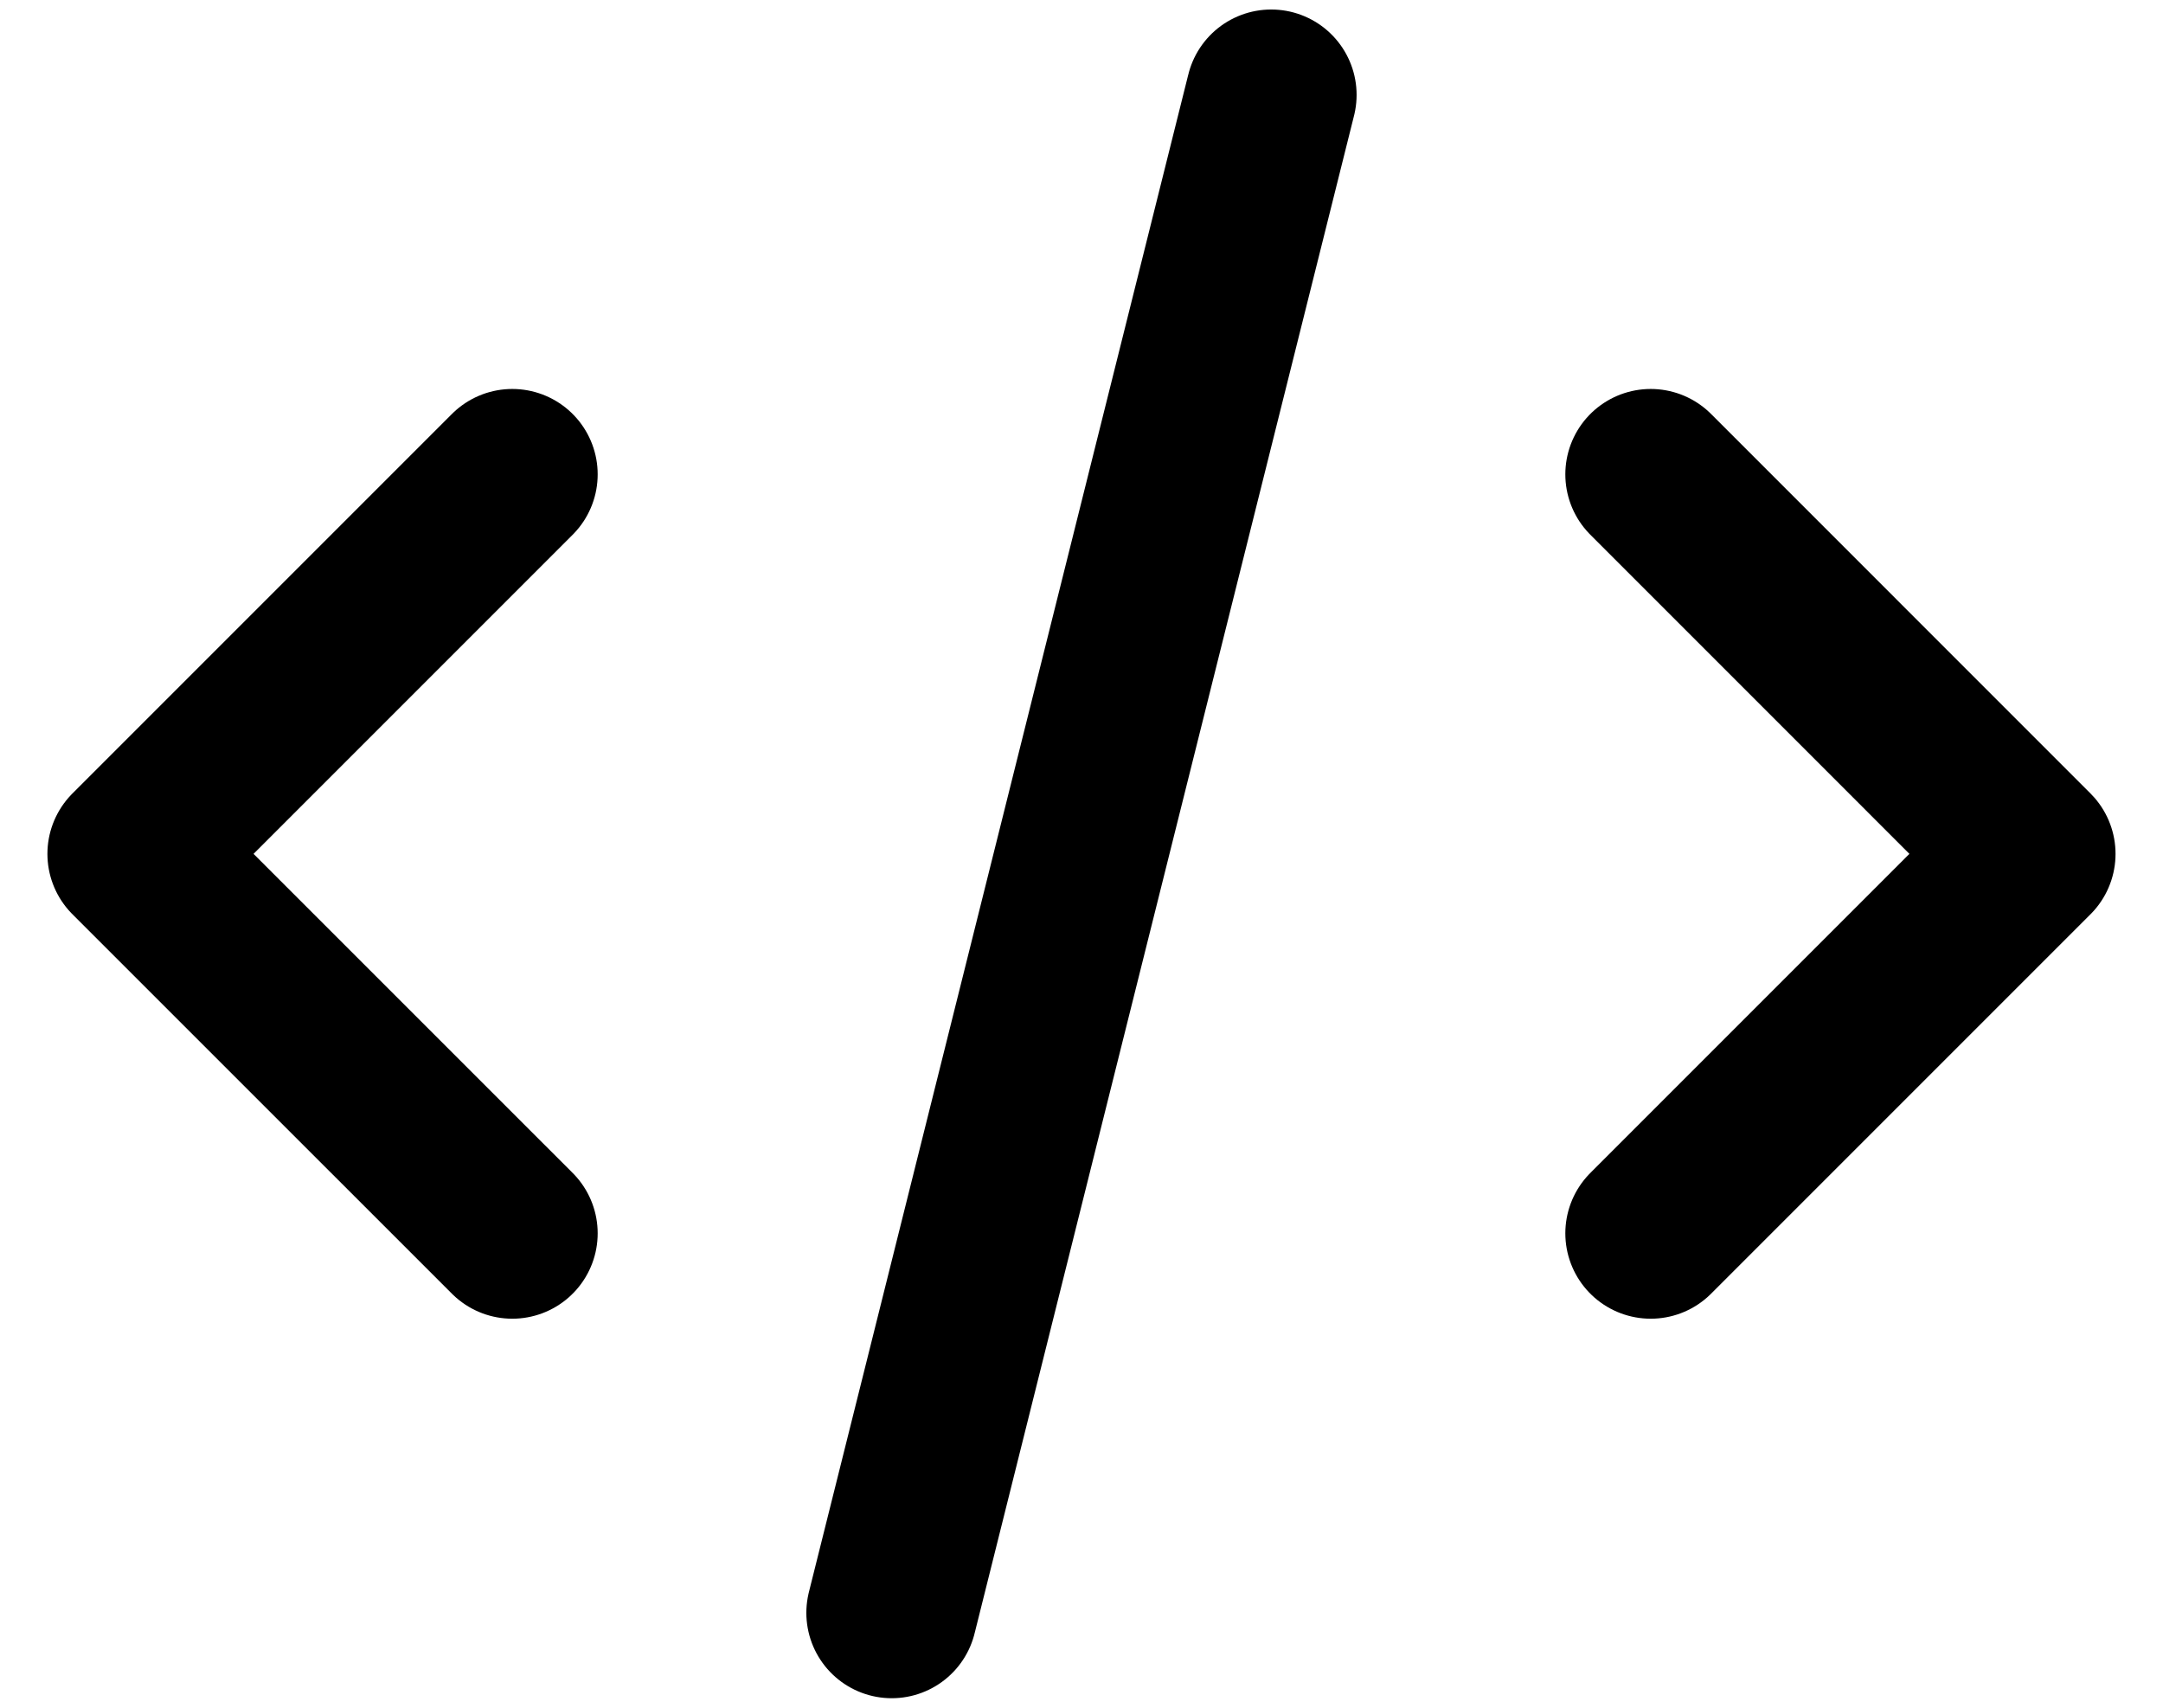
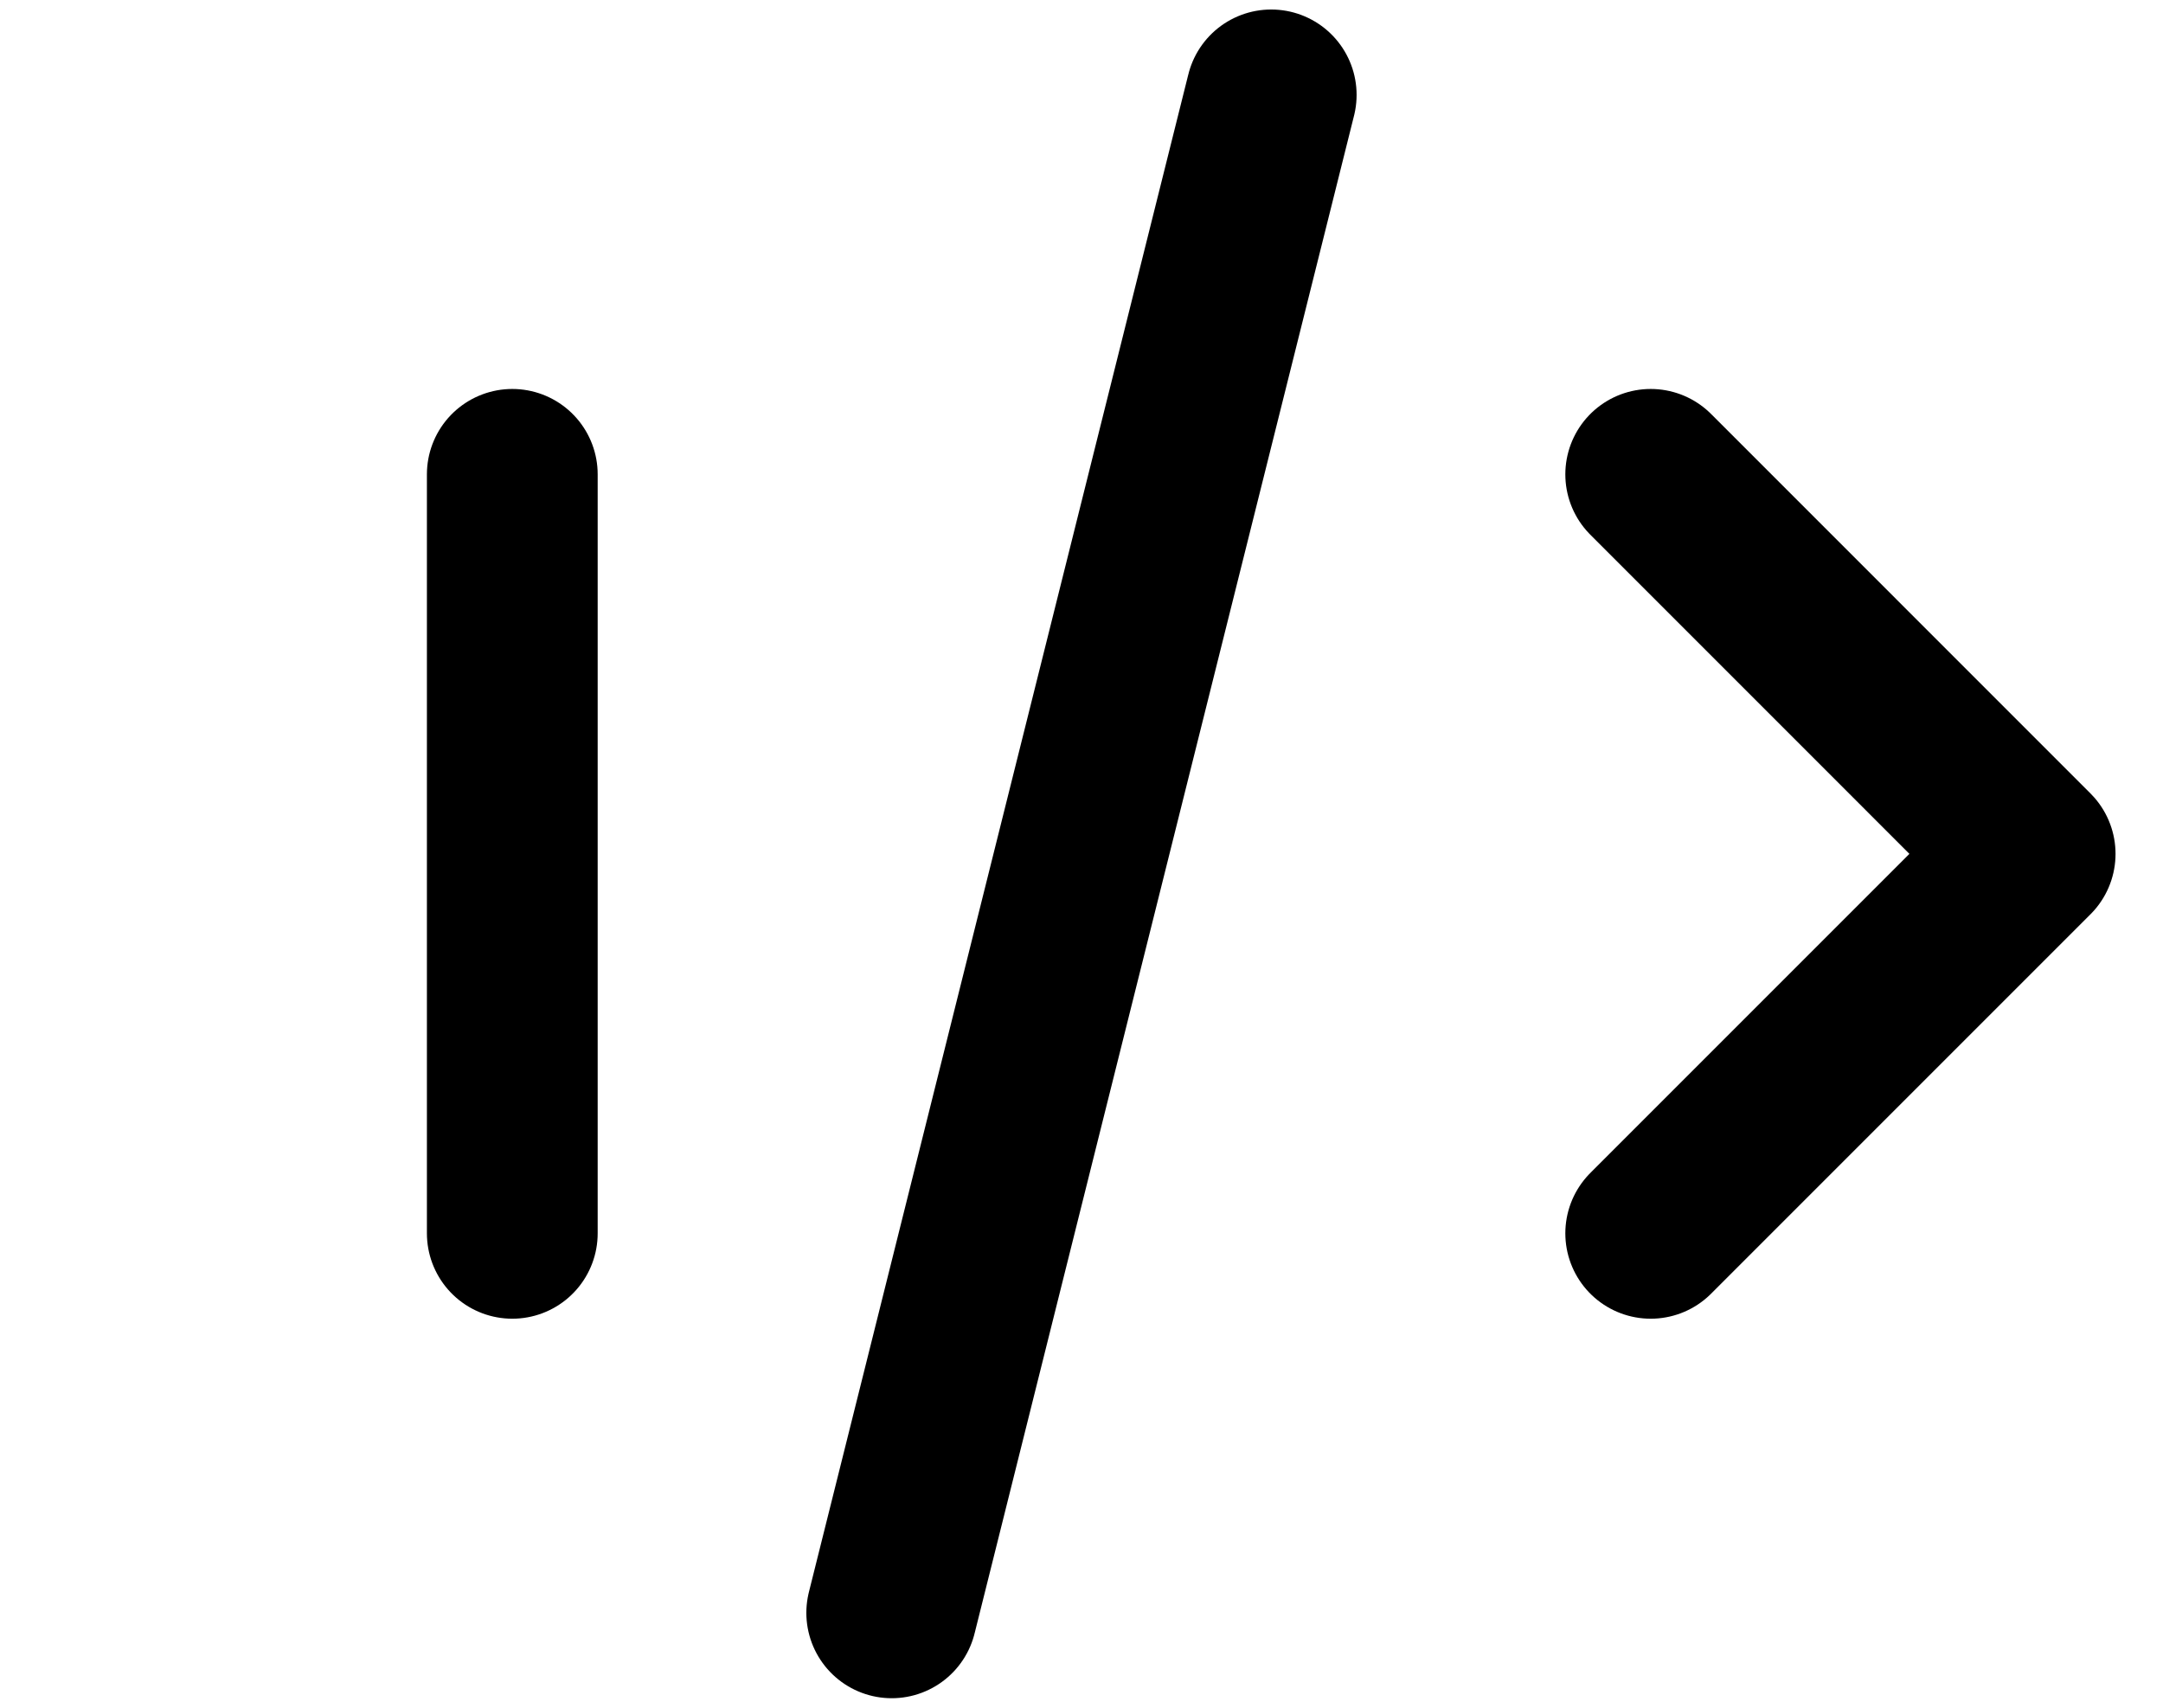
<svg xmlns="http://www.w3.org/2000/svg" width="38" height="30" viewBox="0 0 38 30" fill="none">
-   <path d="M9 8.333L2.333 15L9 21.666M29 8.333L35.666 15L29 21.666M22.333 1.667L15.666 28.333" stroke="black" stroke-width="3" stroke-linecap="round" stroke-linejoin="round" />
+   <path d="M9 8.333L9 21.666M29 8.333L35.666 15L29 21.666M22.333 1.667L15.666 28.333" stroke="black" stroke-width="3" stroke-linecap="round" stroke-linejoin="round" />
</svg>